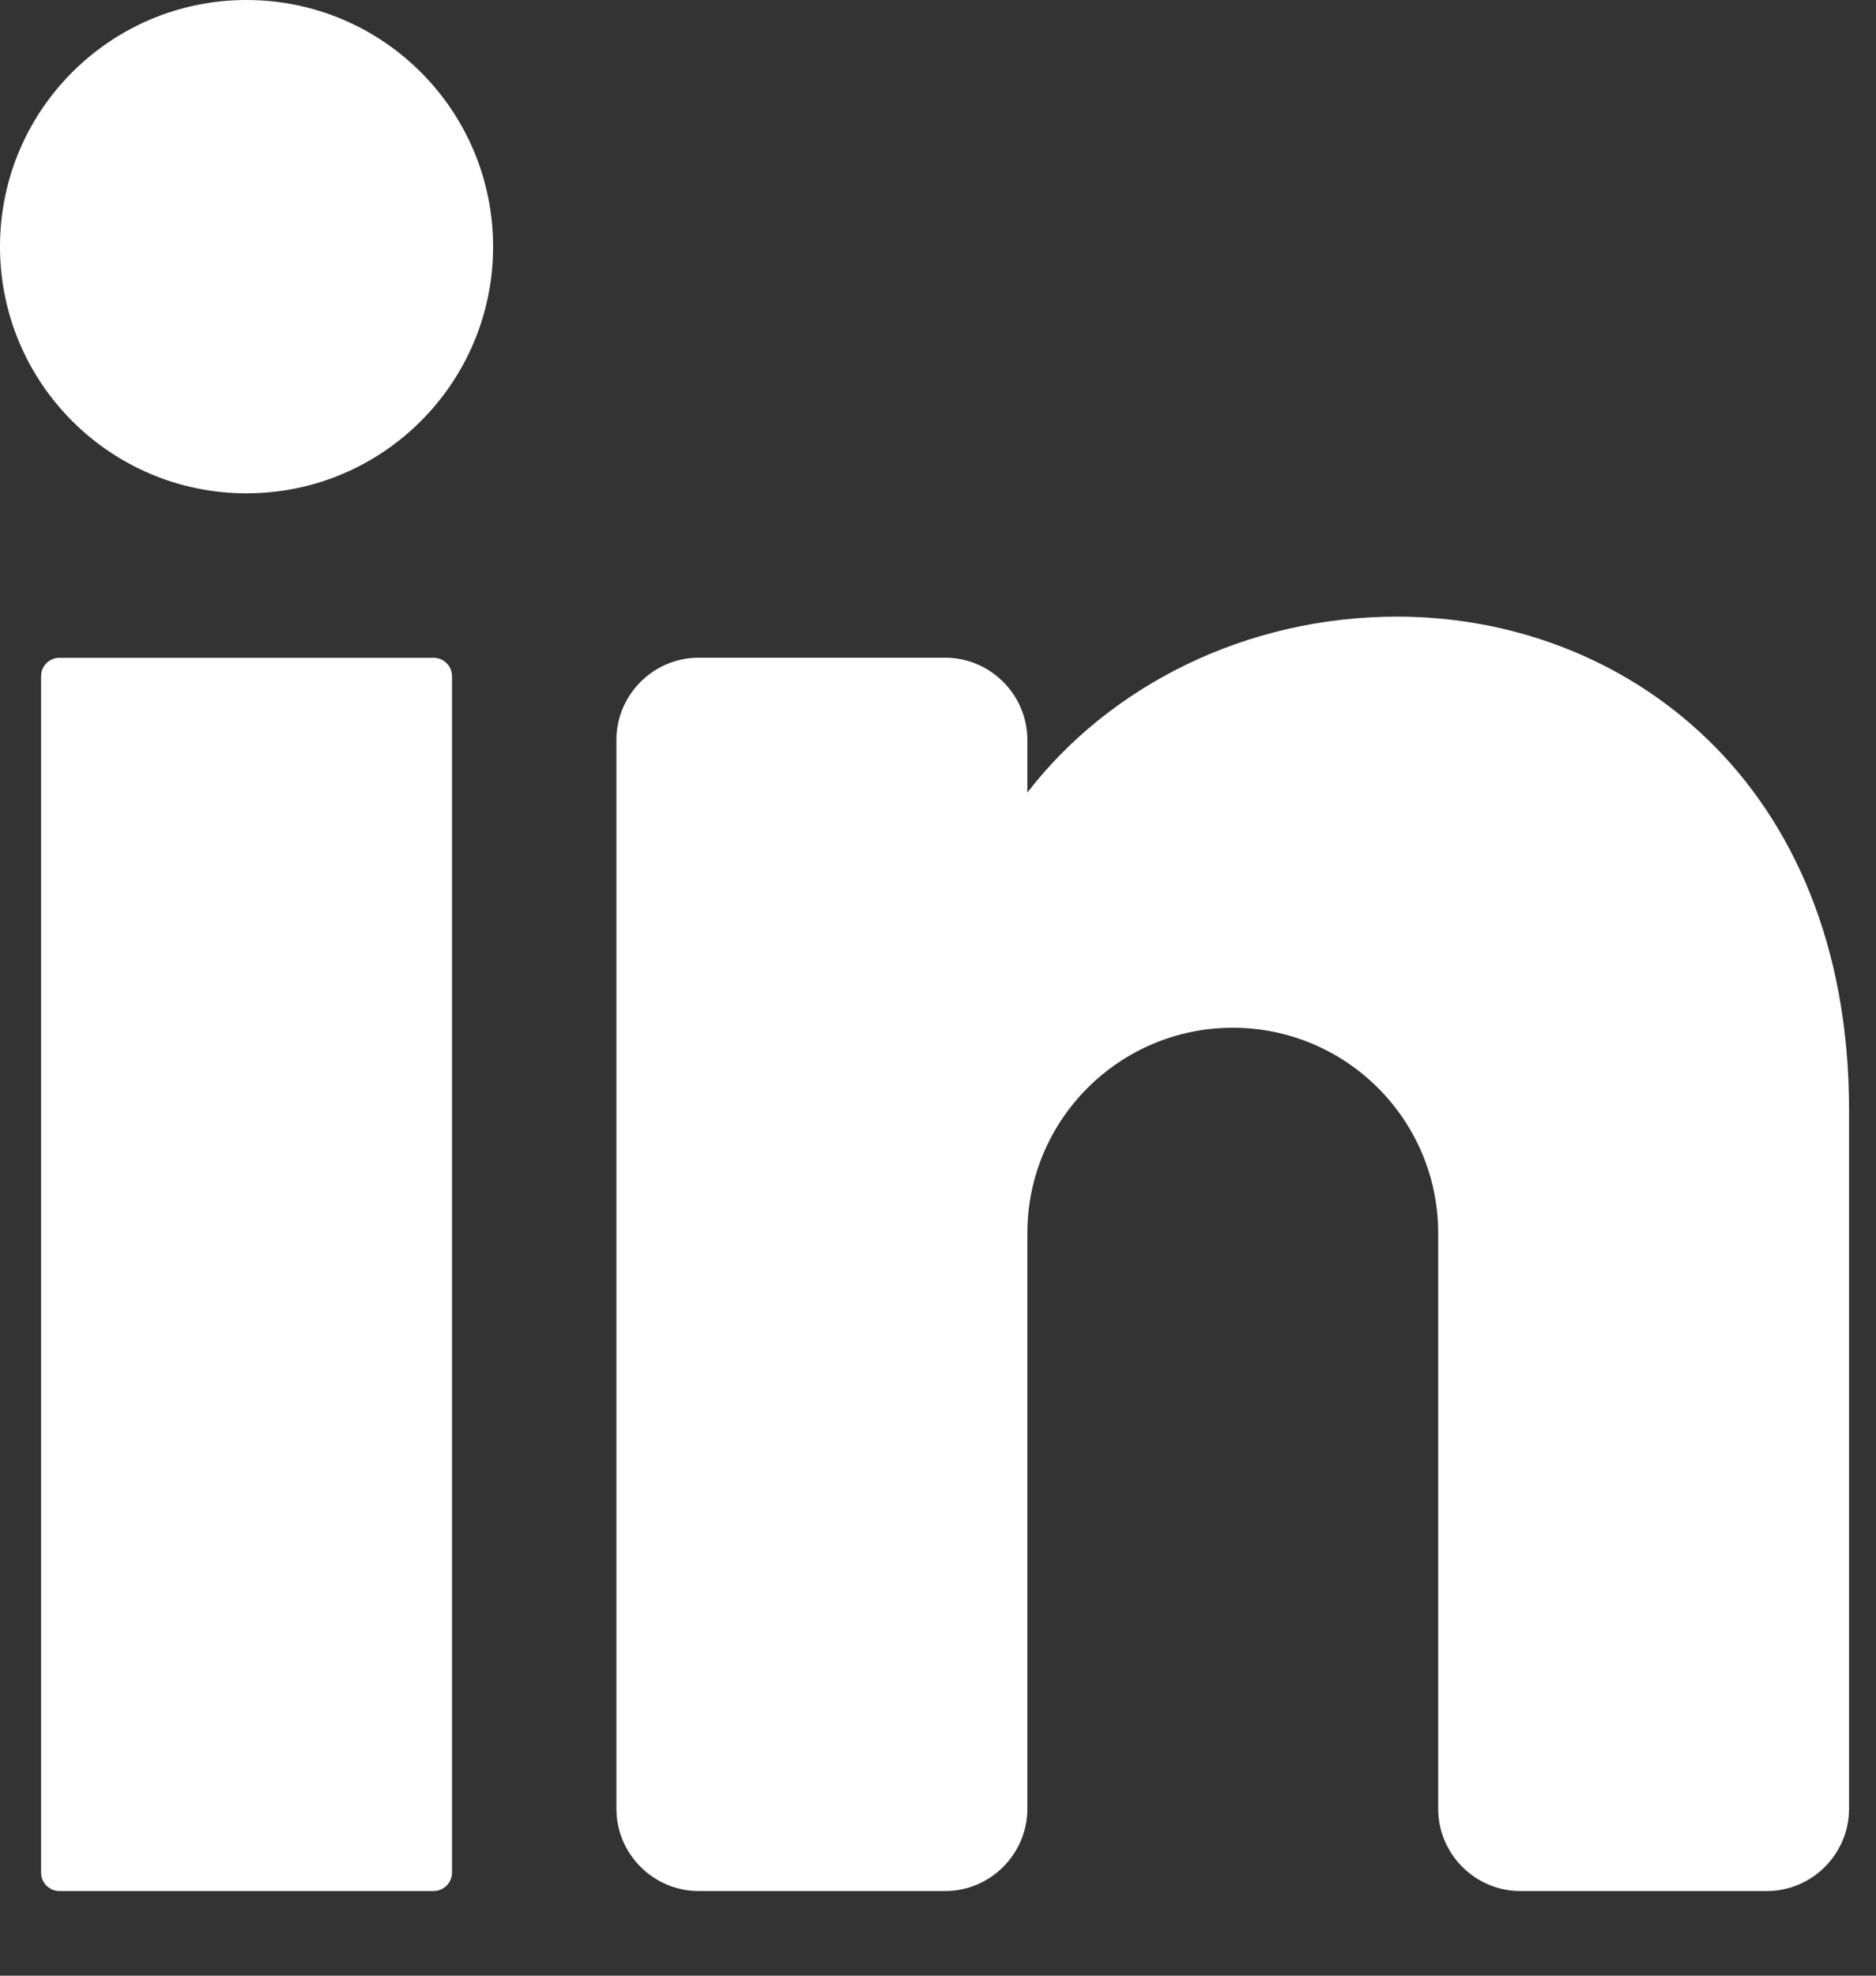
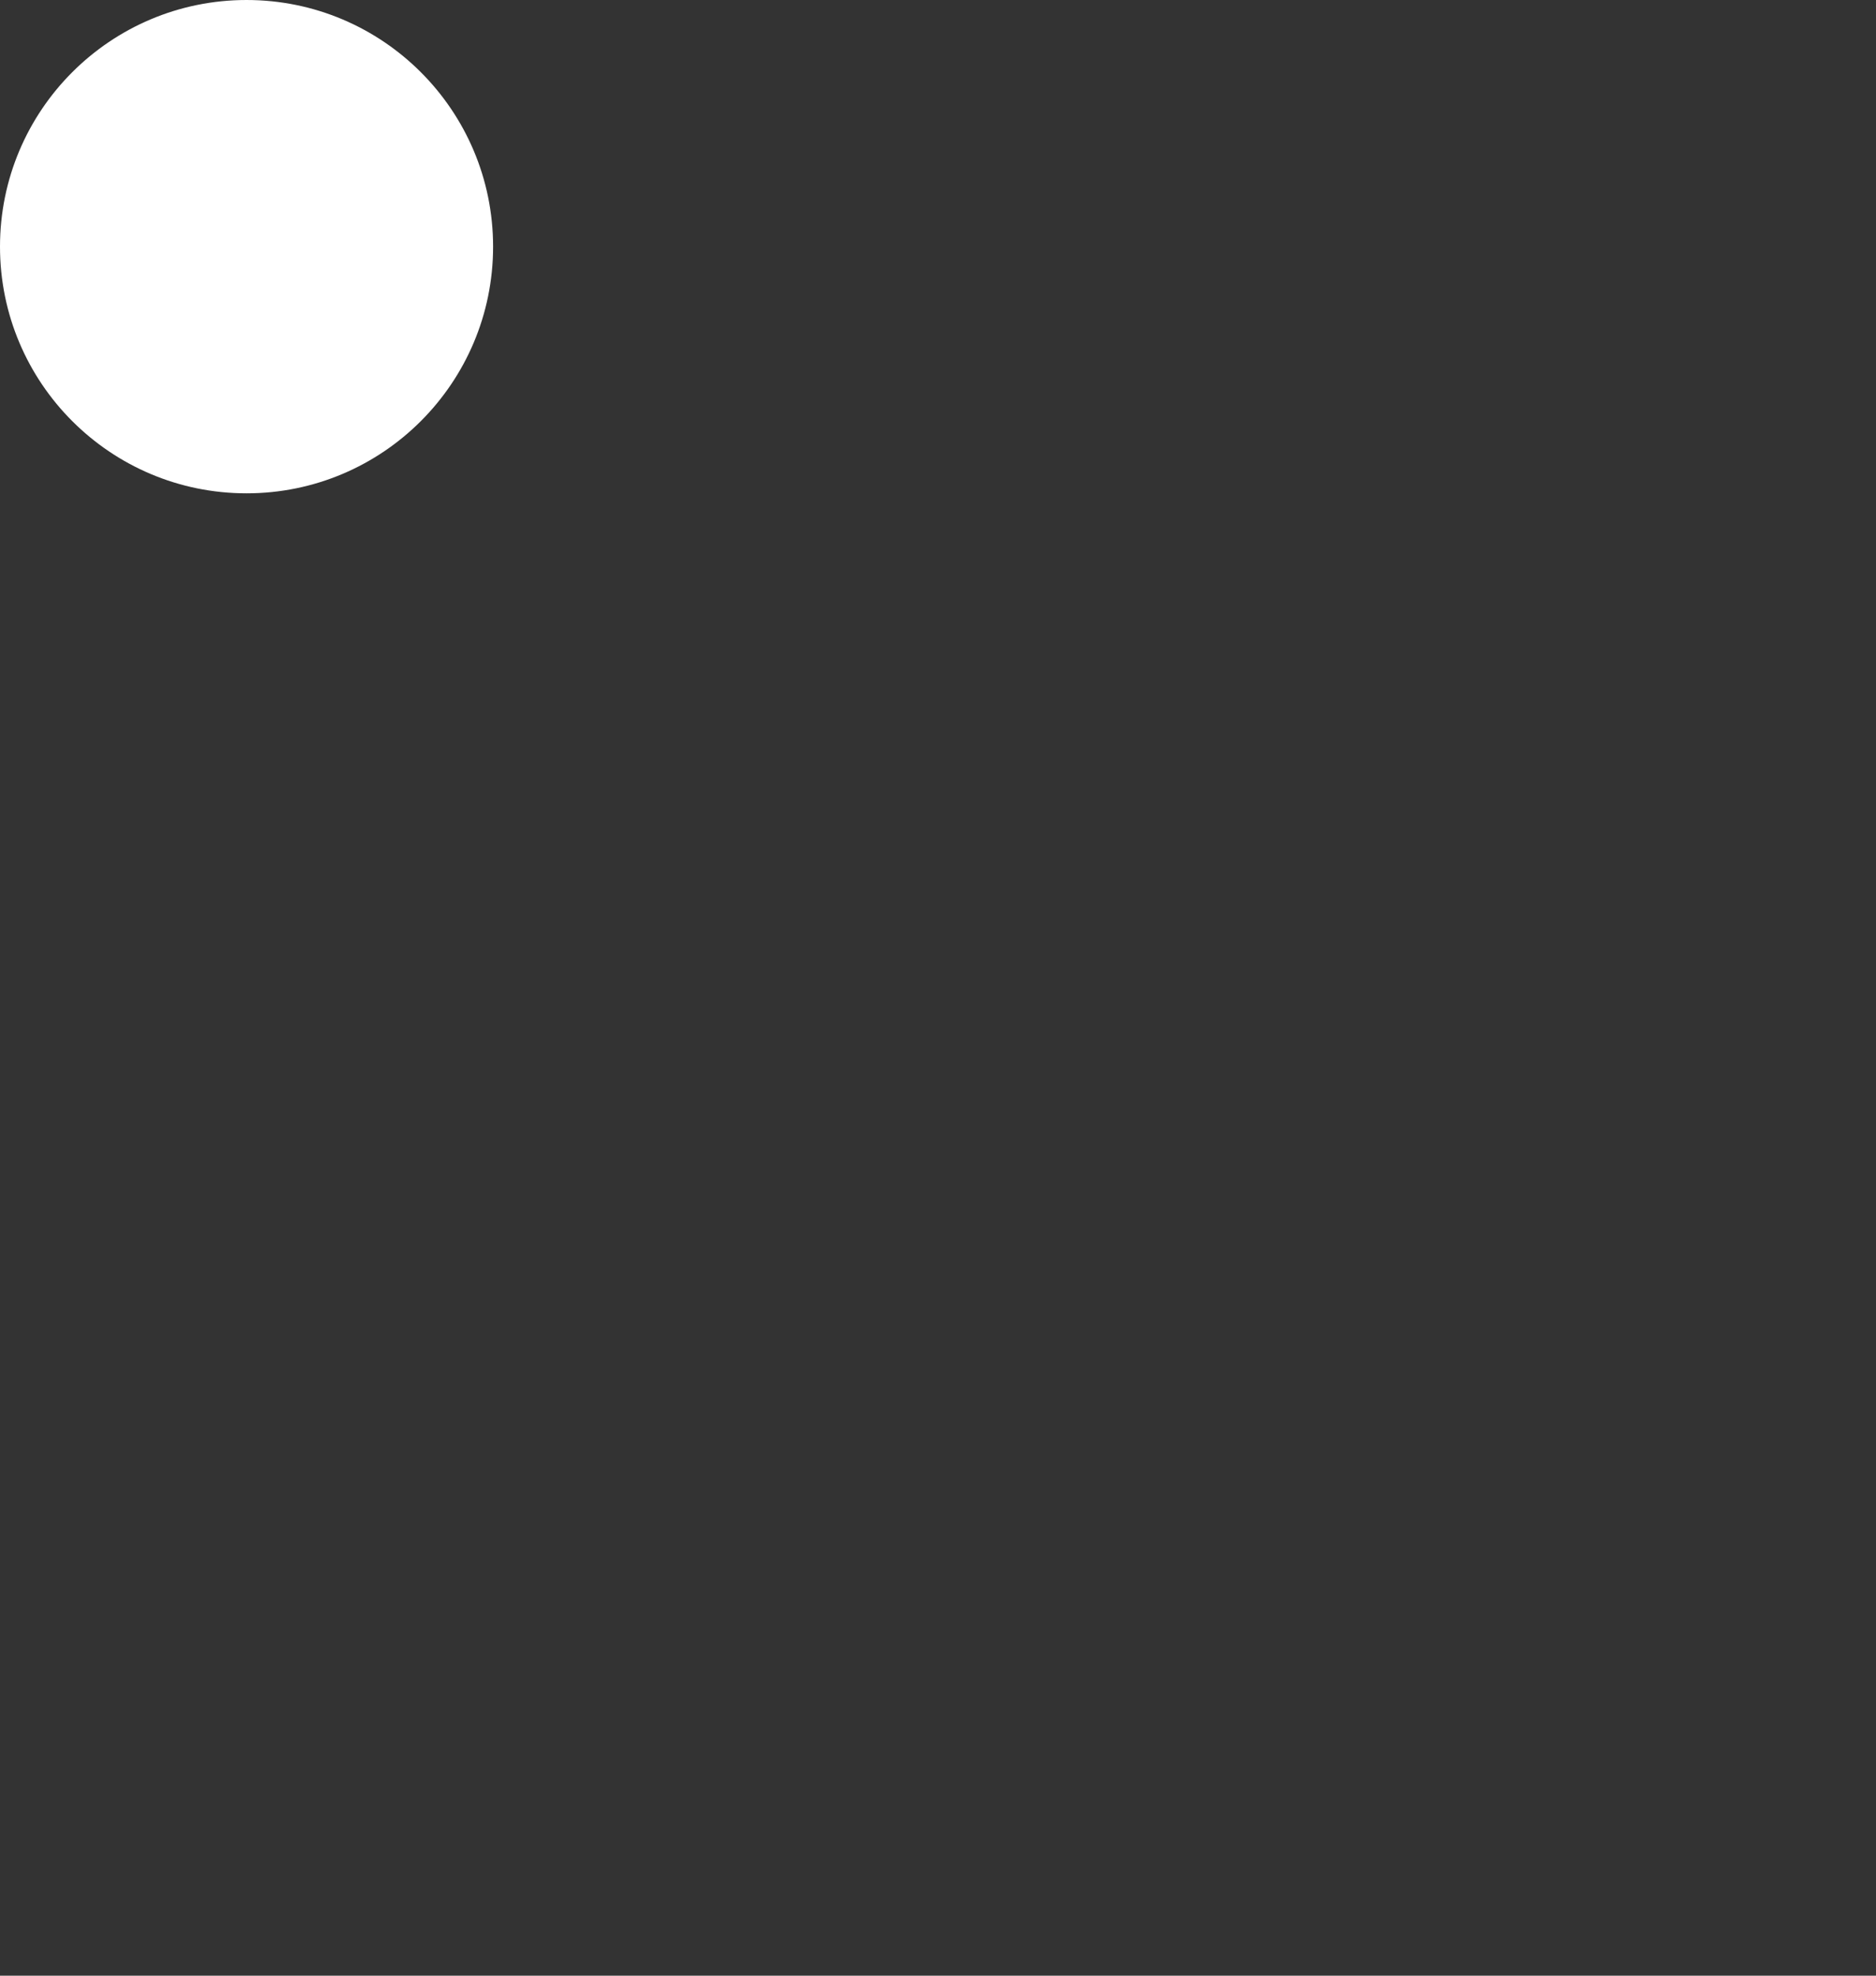
<svg xmlns="http://www.w3.org/2000/svg" width="19" height="20" viewBox="0 0 19 20" fill="none">
  <rect x="0" y="0" width="19" height="20" fill="#333333" stroke="none" />
  <path d="M2.497 4.994C3.876 4.994 4.994 3.876 4.994 2.497C4.994 1.118 3.876 0 2.497 0C1.118 0 0 1.118 0 2.497C0 3.876 1.118 4.994 2.497 4.994Z" fill="white" />
-   <path d="M4.391 6.659H0.602C0.499 6.659 0.416 6.742 0.416 6.845V18.956C0.416 19.059 0.499 19.143 0.602 19.143H4.391C4.494 19.143 4.578 19.059 4.578 18.956V6.845C4.578 6.742 4.494 6.659 4.391 6.659Z" fill="white" />
-   <path d="M18.727 11.236V18.311C18.727 18.768 18.352 19.143 17.895 19.143H15.398C14.94 19.143 14.566 18.768 14.566 18.311V12.484C14.566 11.336 13.634 10.404 12.485 10.404C11.337 10.404 10.405 11.336 10.405 12.484V18.311C10.405 18.768 10.03 19.143 9.573 19.143H7.075C6.618 19.143 6.243 18.768 6.243 18.311V7.49C6.243 7.033 6.618 6.658 7.075 6.658H9.573C10.03 6.658 10.405 7.033 10.405 7.49V8.023C11.237 6.945 12.615 6.242 14.15 6.242C16.447 6.242 18.727 7.907 18.727 11.236Z" fill="white" />
</svg>